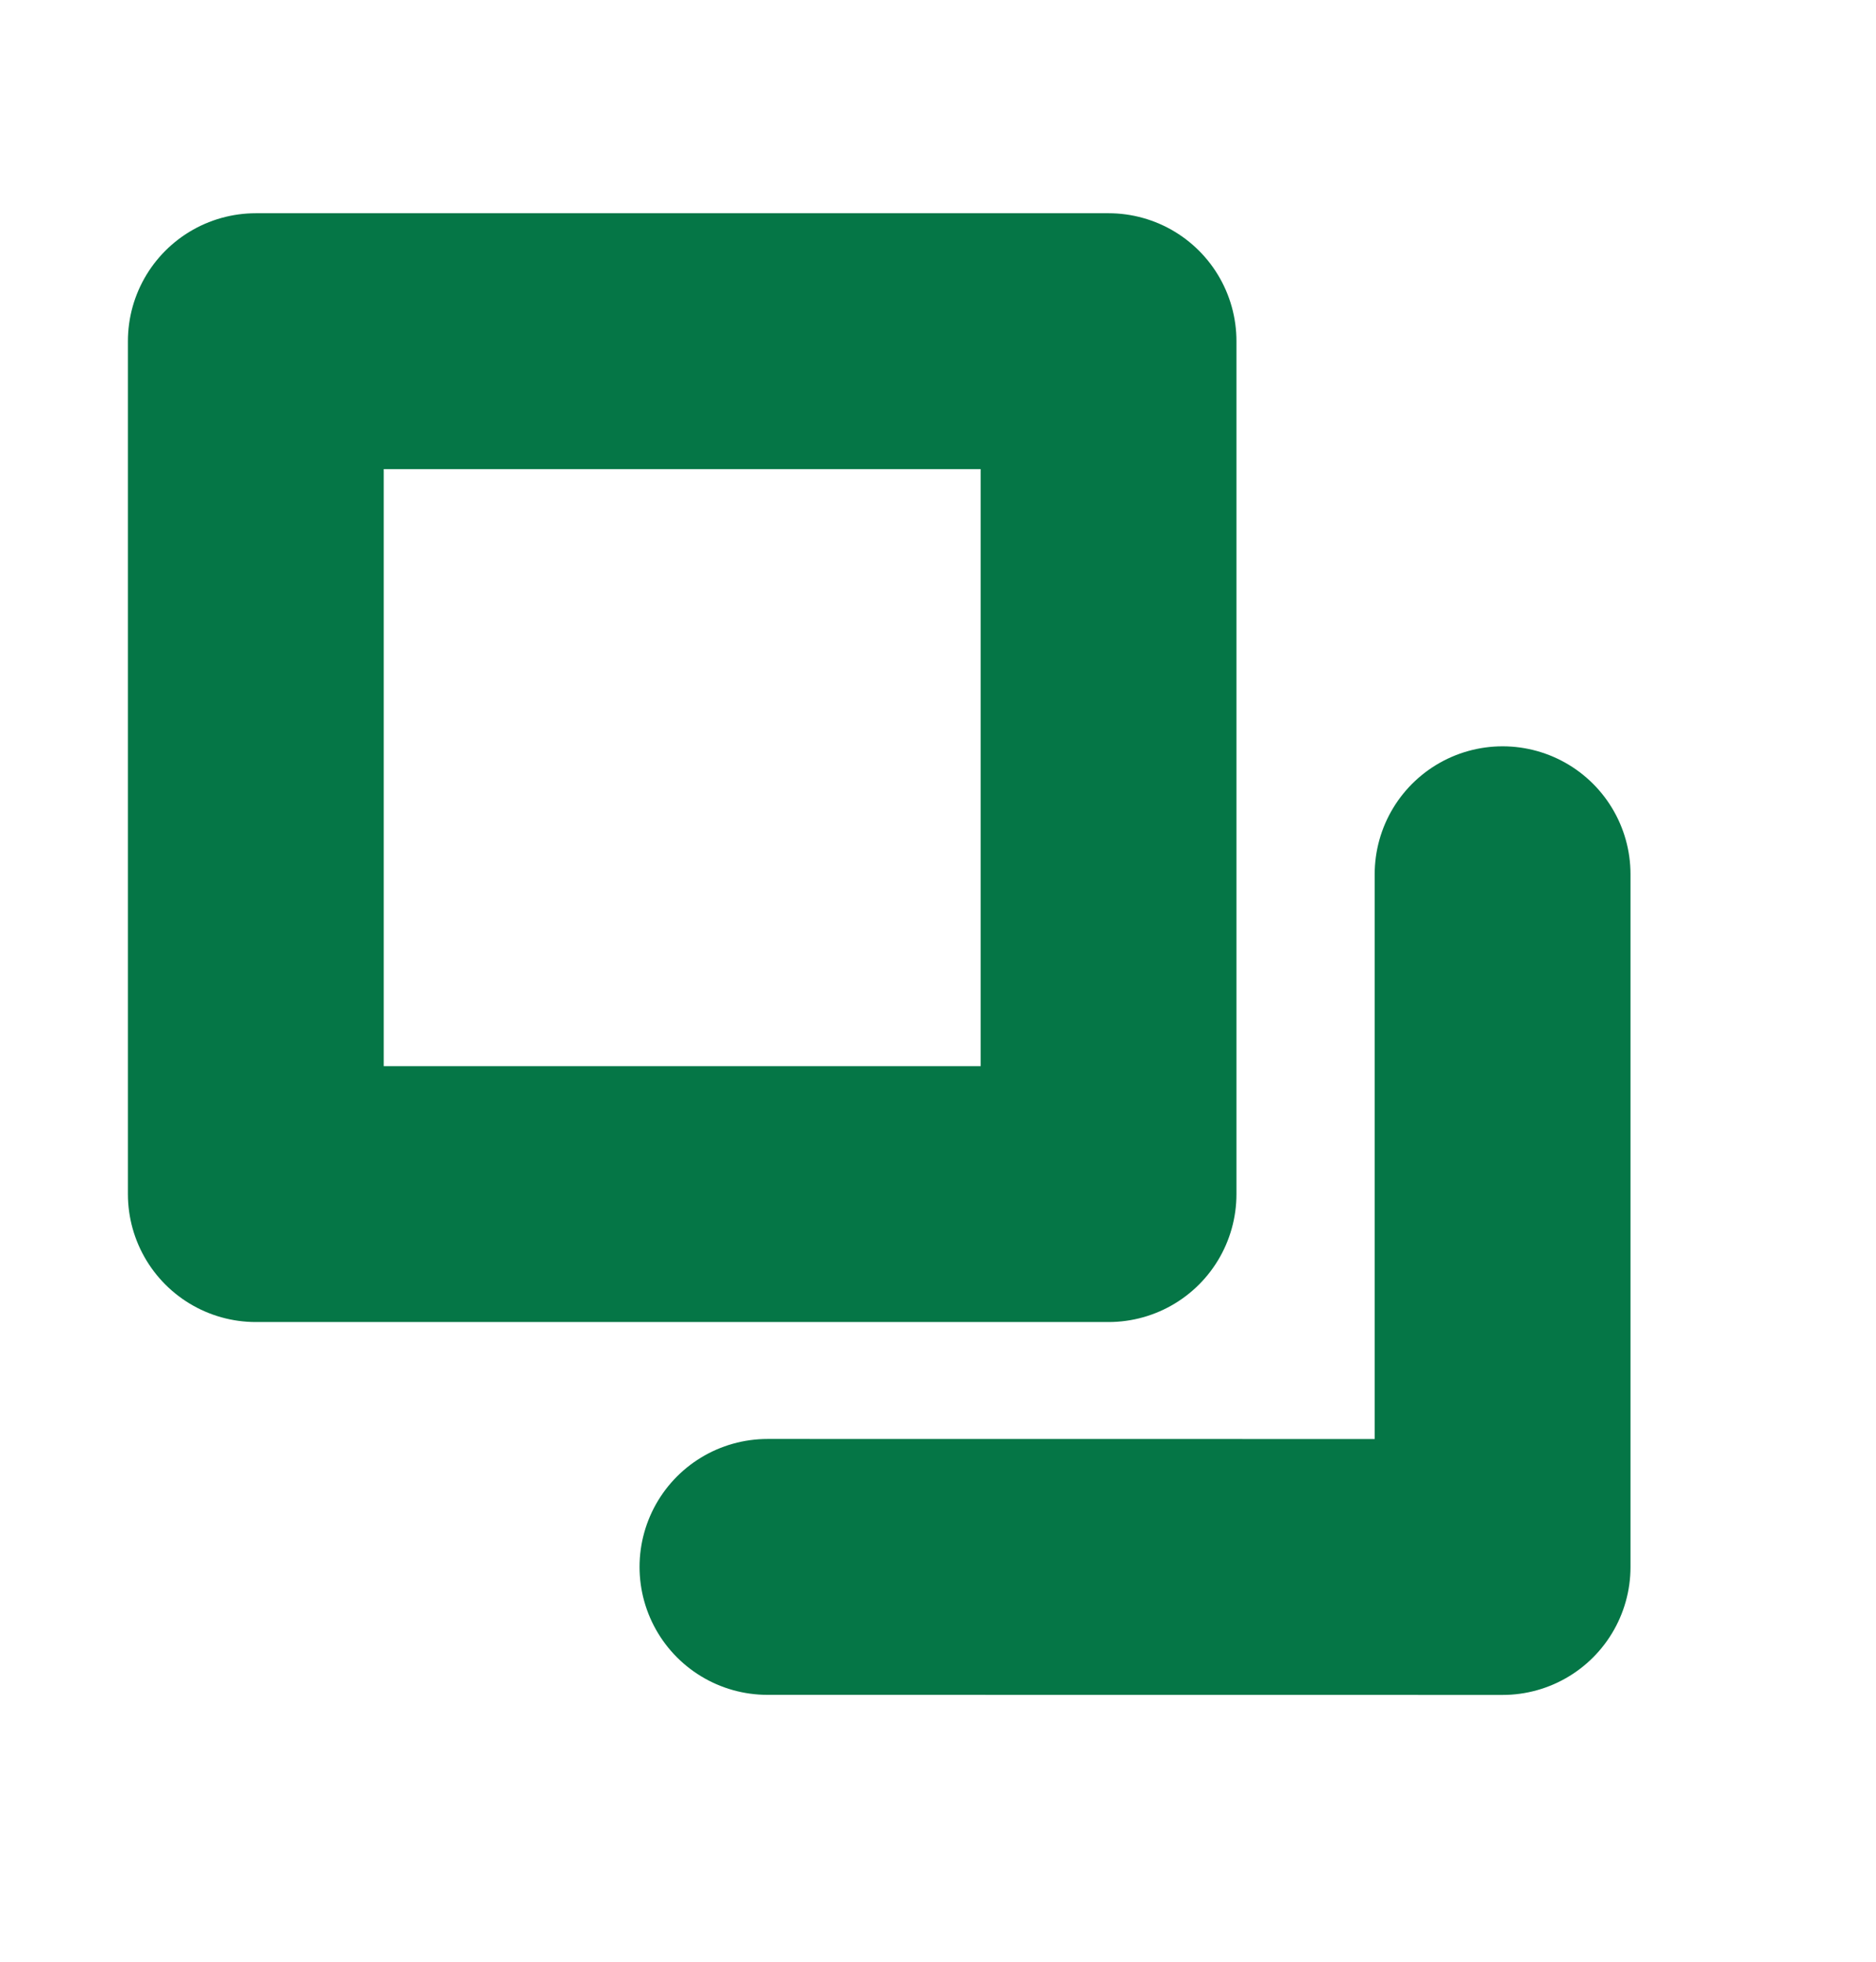
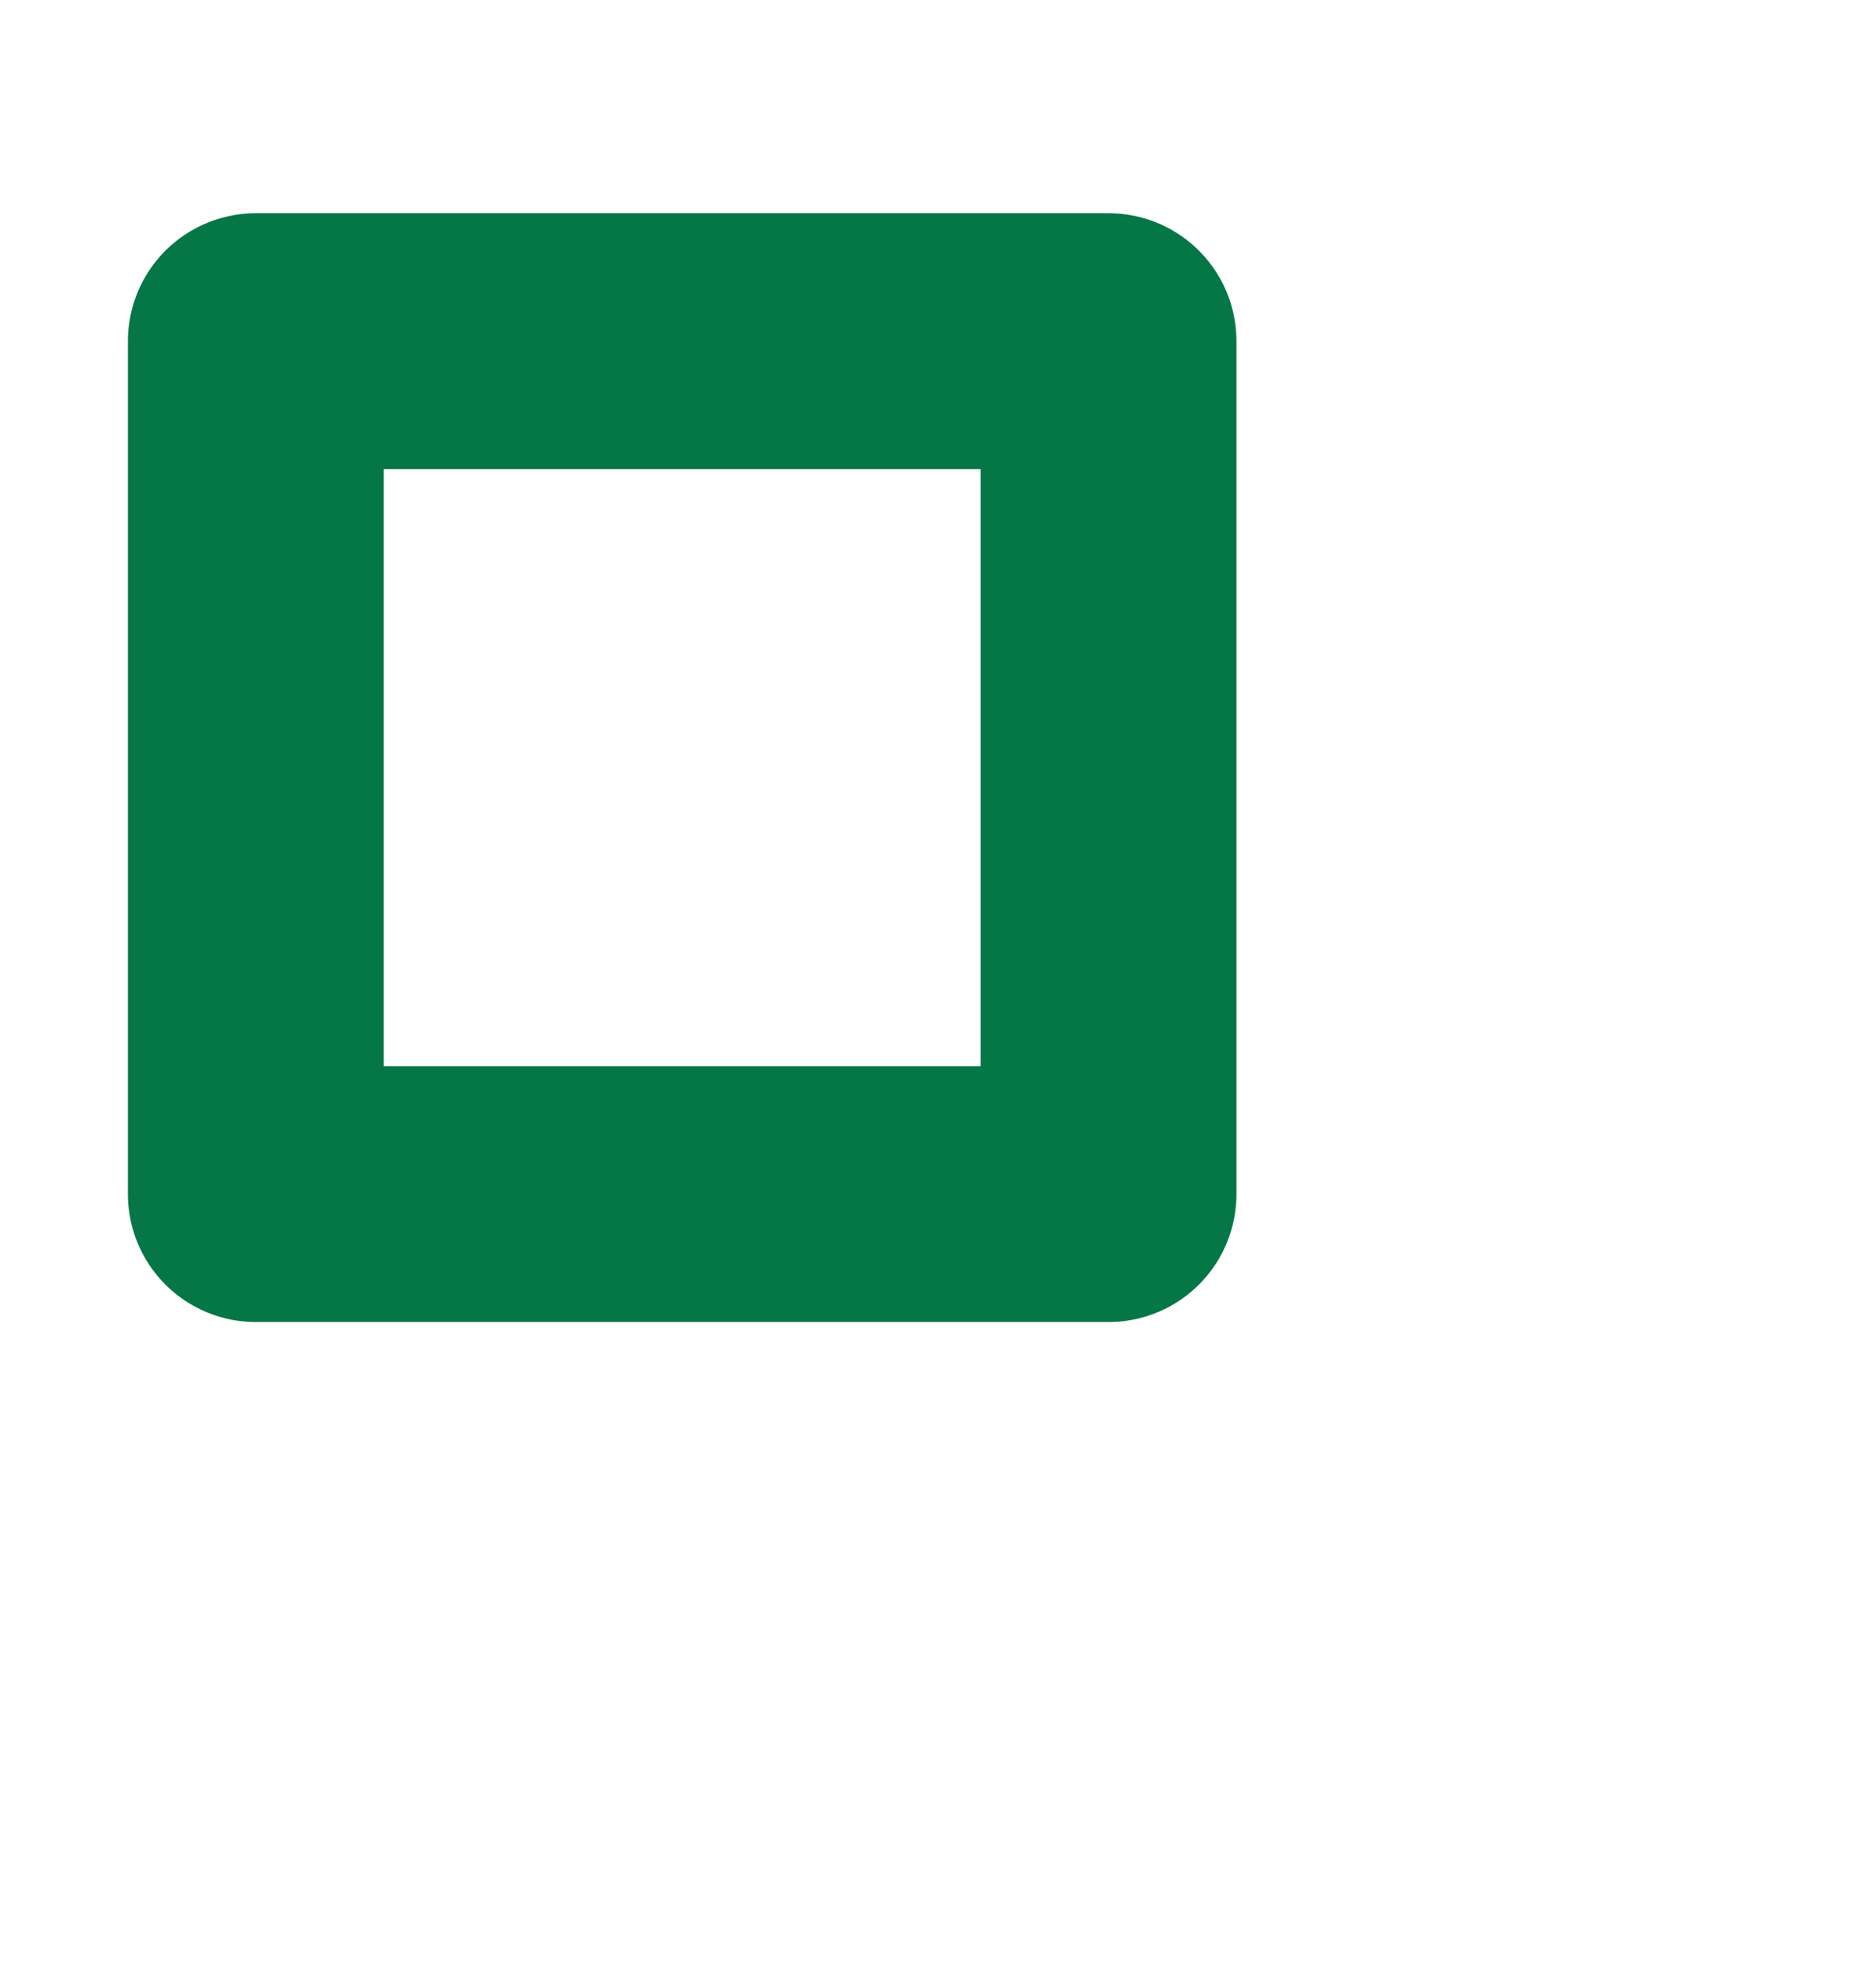
<svg xmlns="http://www.w3.org/2000/svg" width="22" height="23" viewBox="0 0 22 23" fill="none">
-   <path d="M9 18.371L17.621 18.372L17.621 10.25" stroke="#057646" stroke-width="3" stroke-linecap="round" stroke-linejoin="round" />
  <rect x="3" y="4" width="10" height="10" stroke="#057646" stroke-width="3" stroke-linejoin="round" />
</svg>